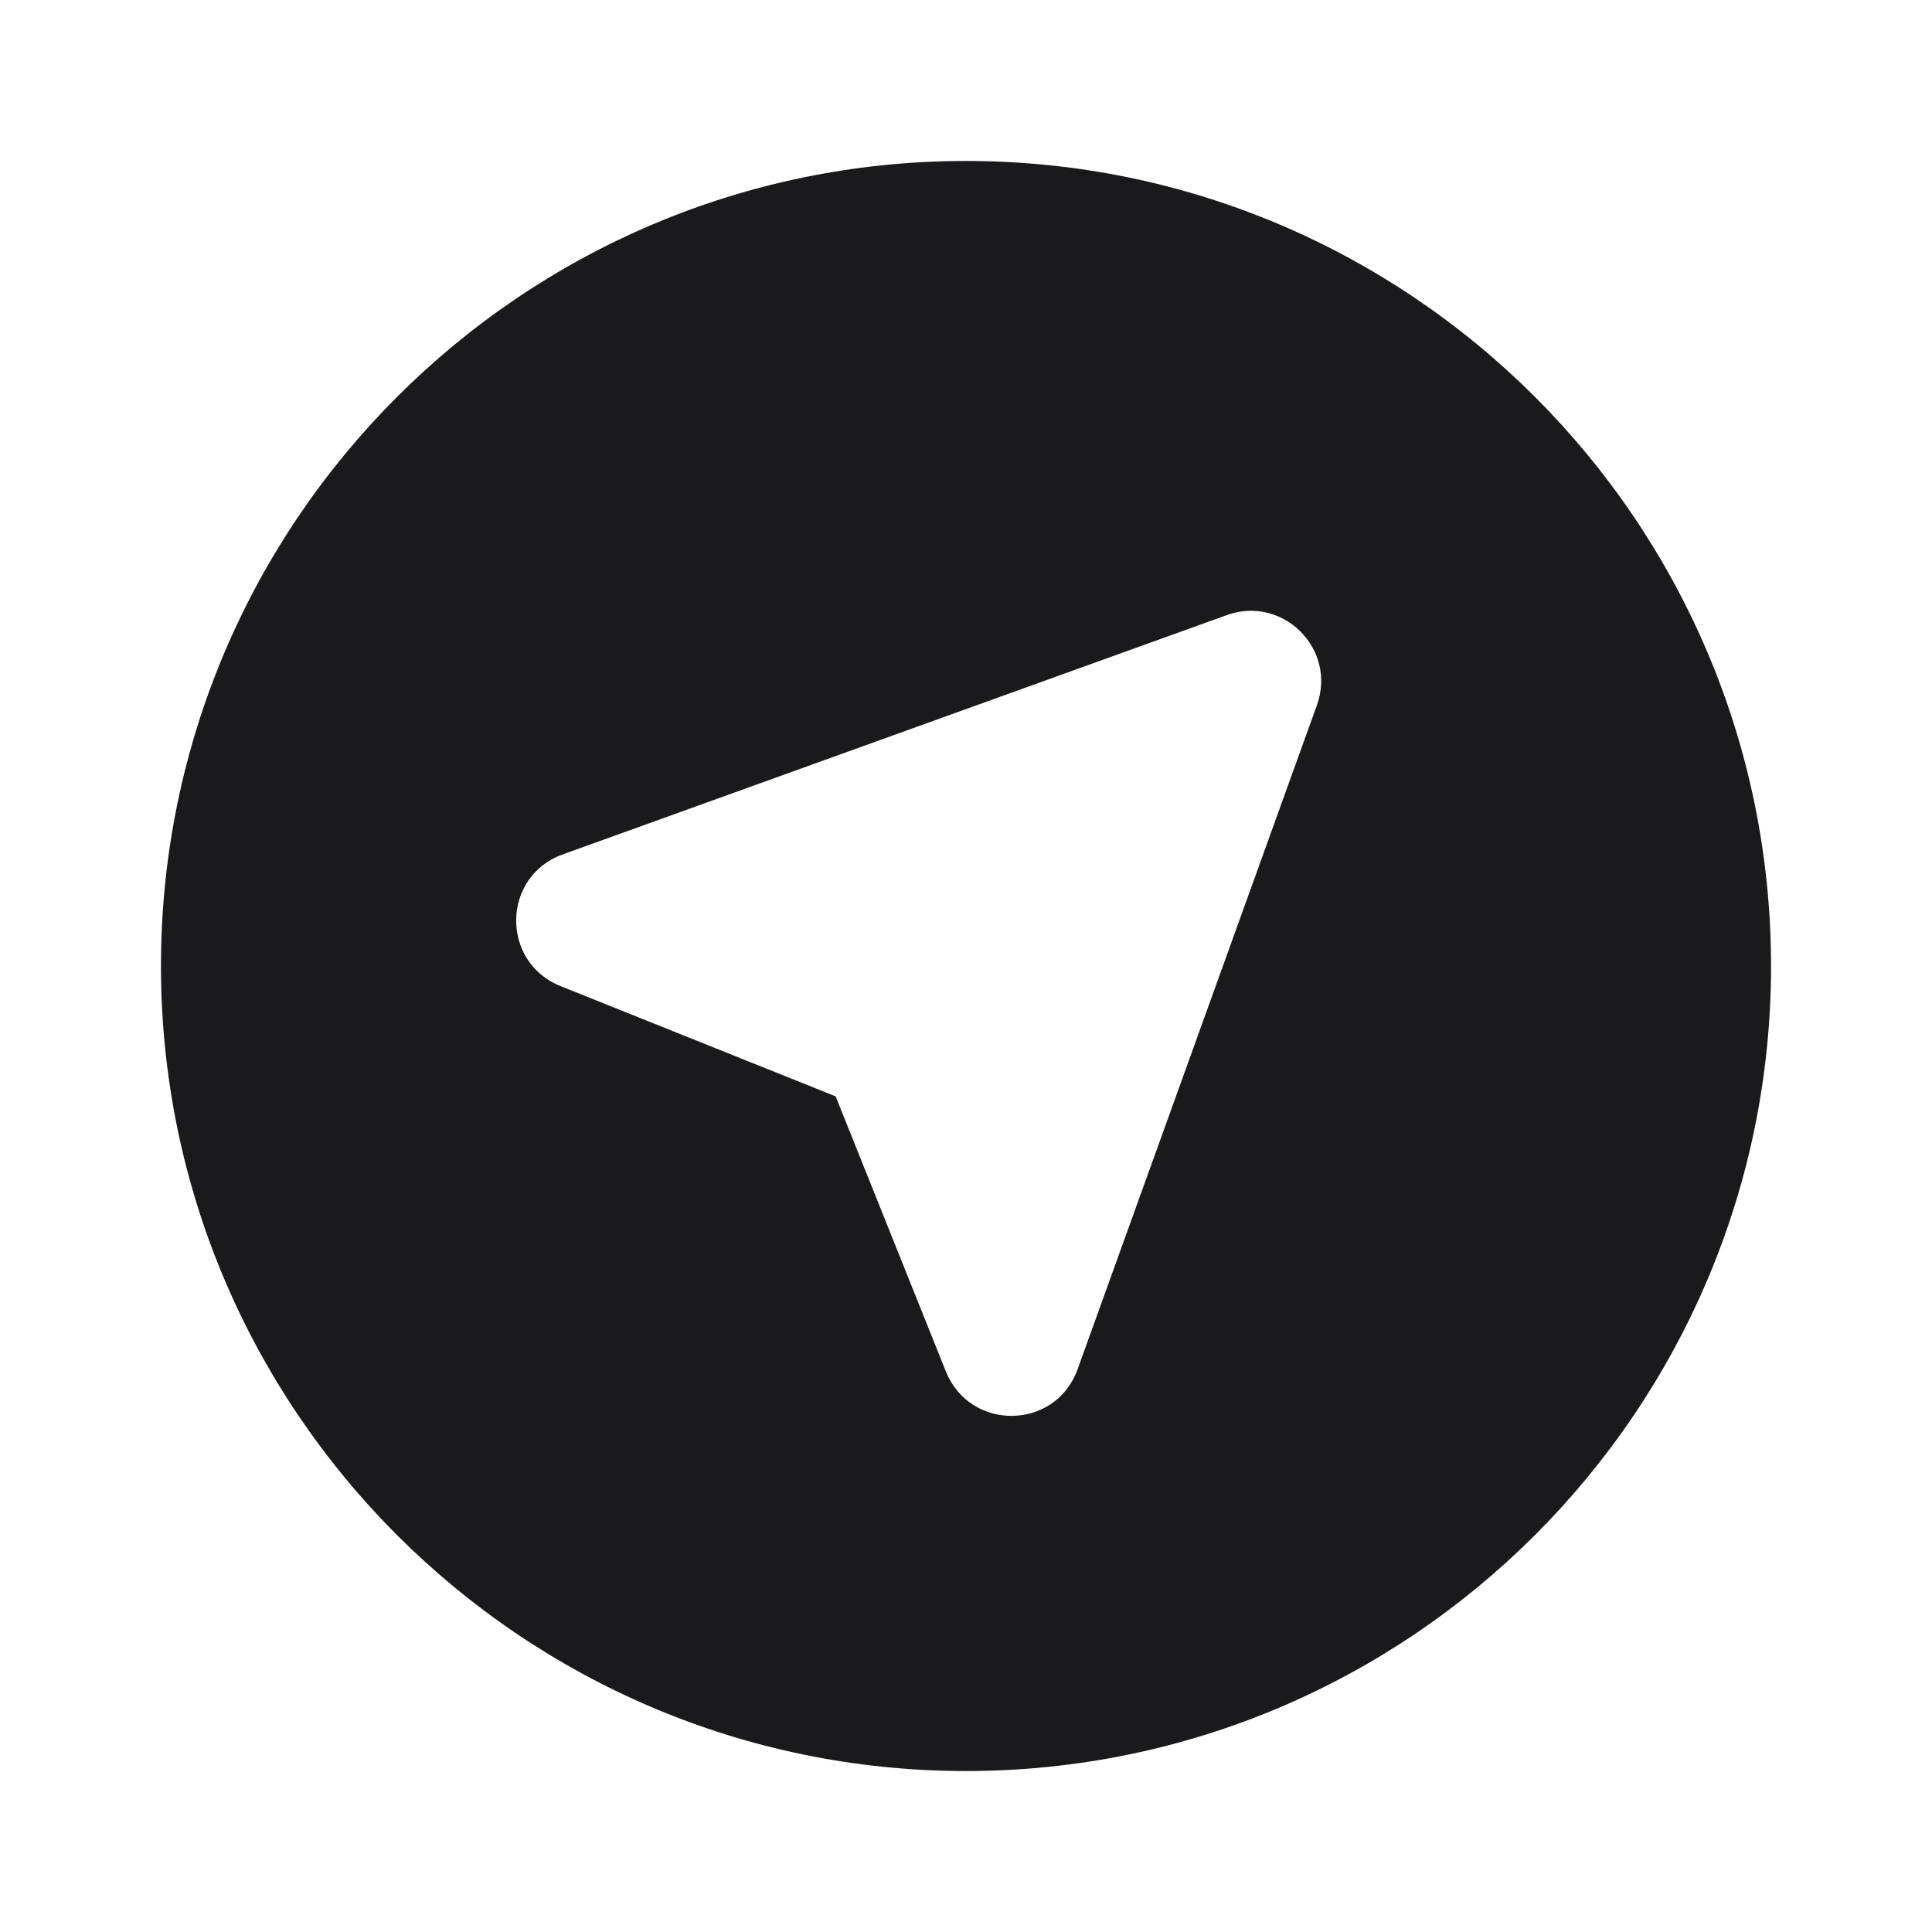
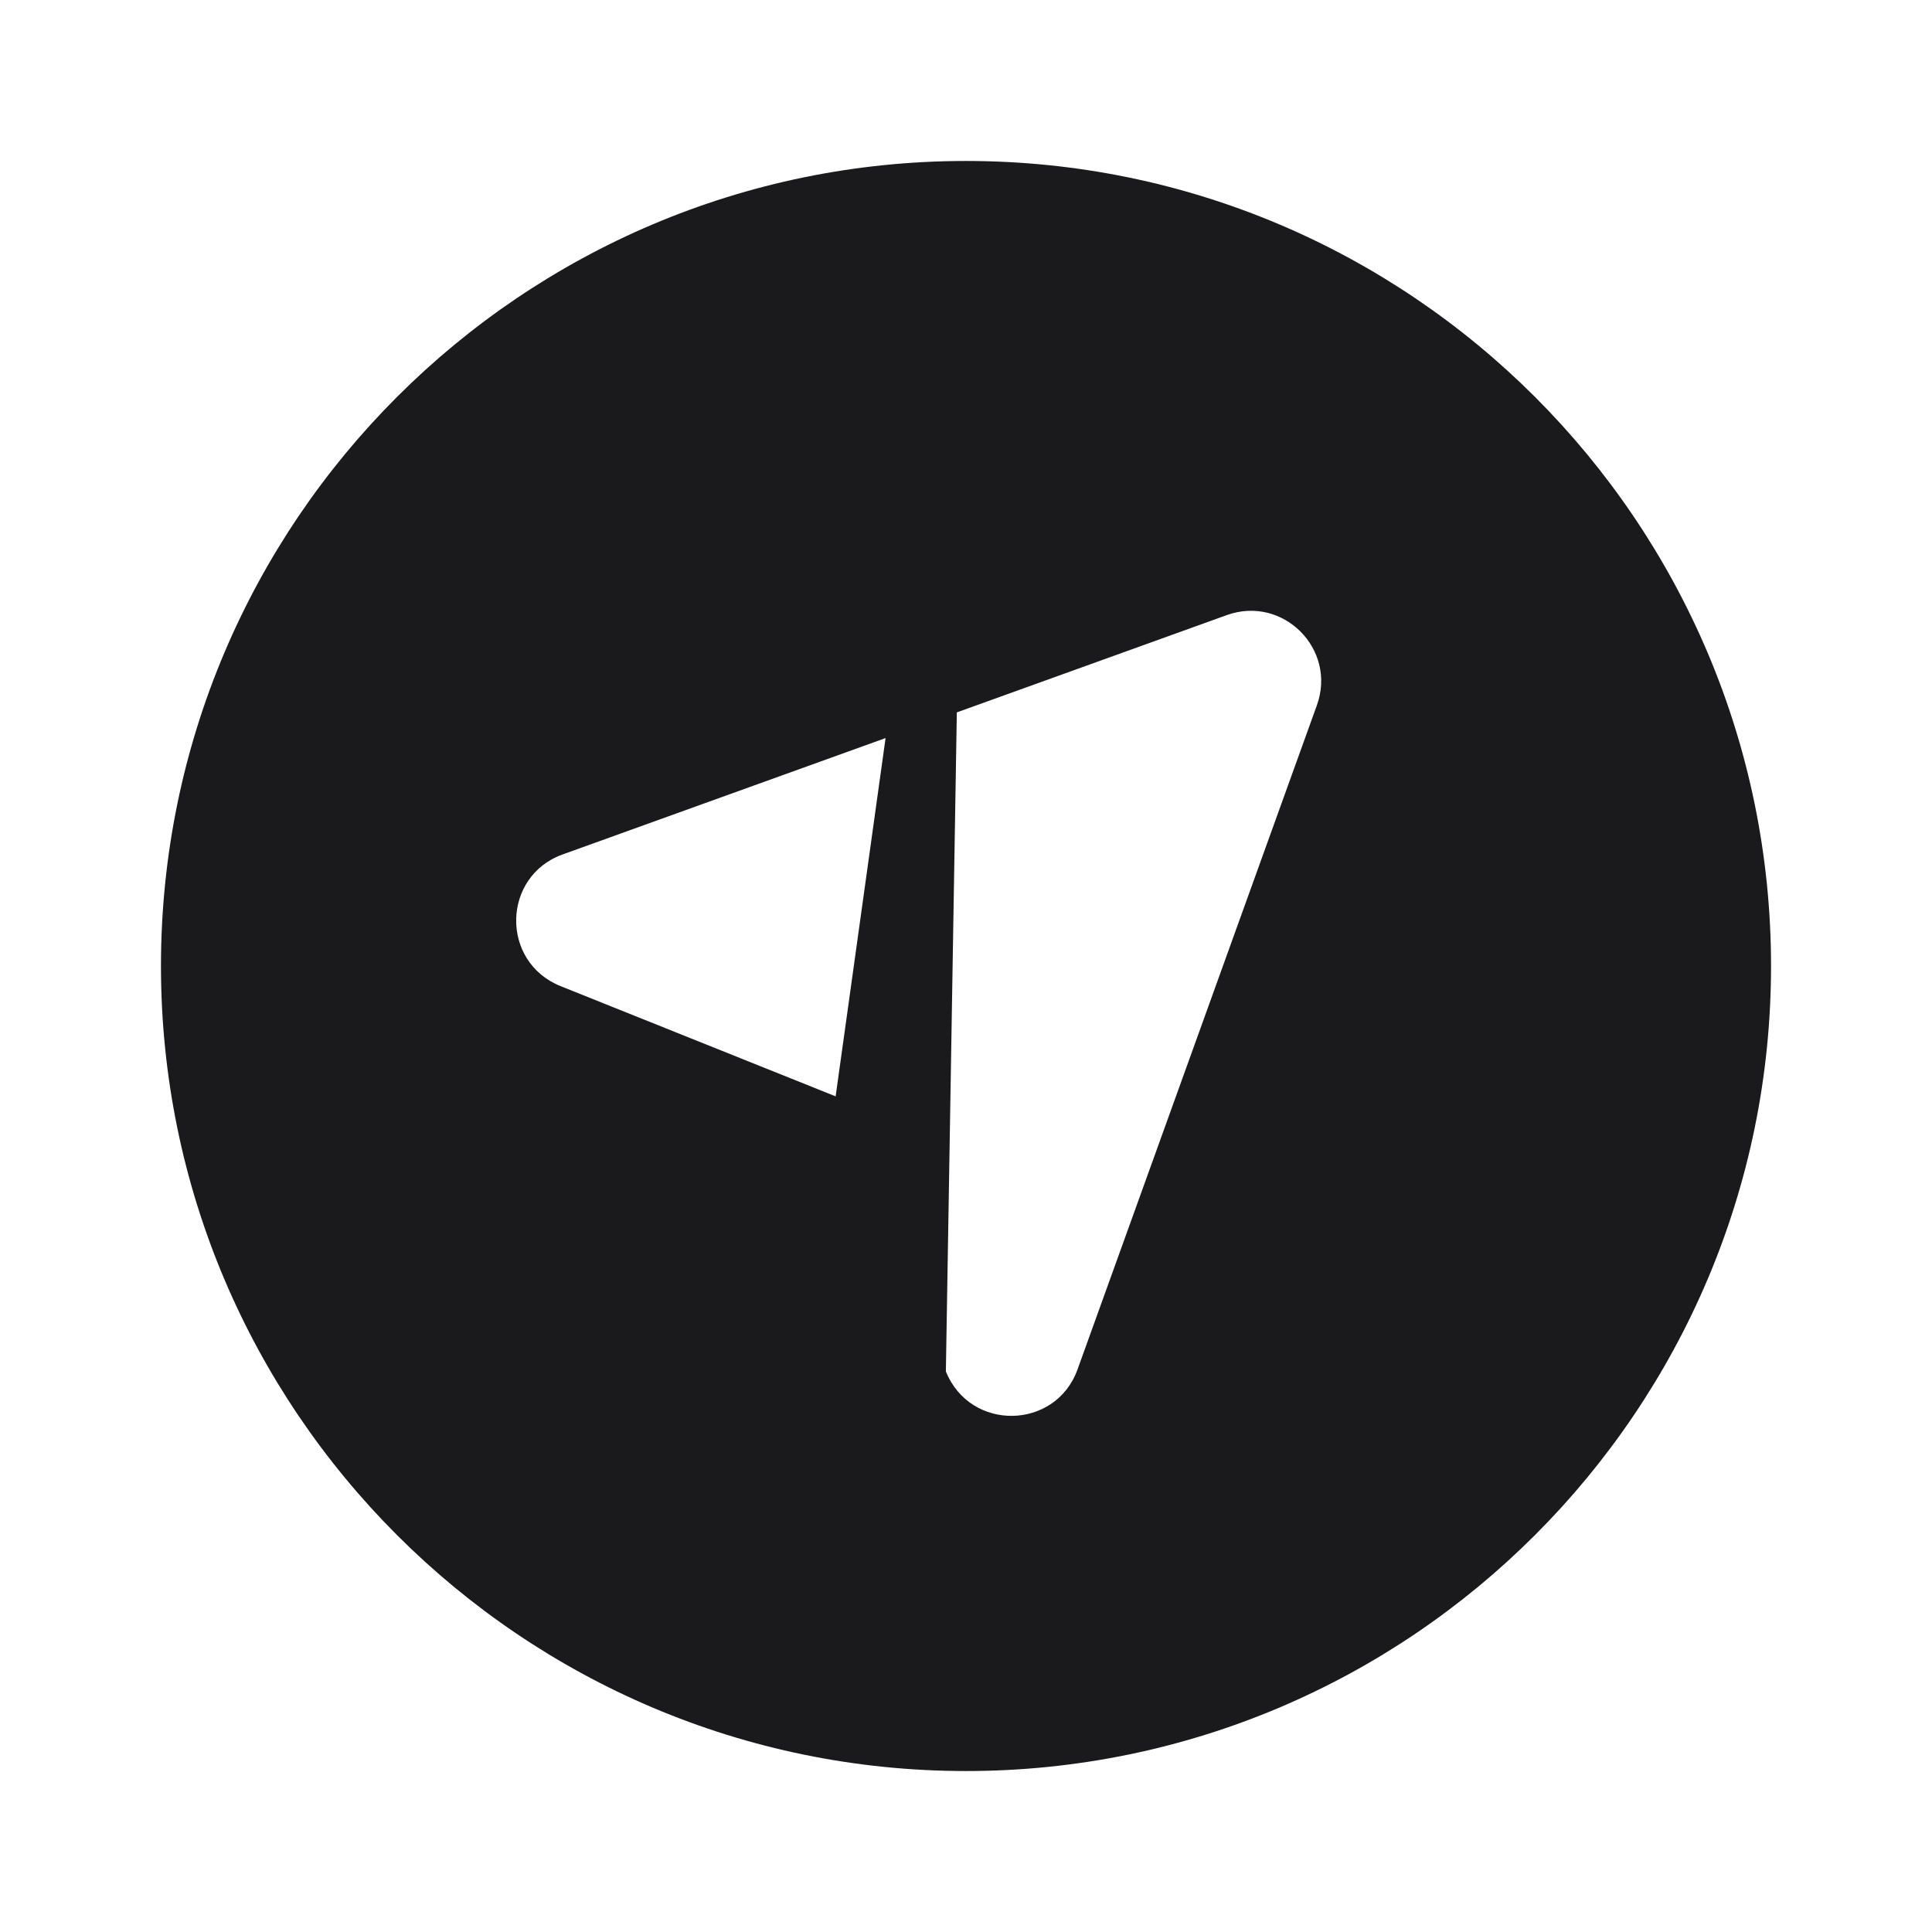
<svg xmlns="http://www.w3.org/2000/svg" width="19" height="19" viewBox="0 0 19 19" fill="none">
-   <path d="M9.5 1.583C5.133 1.583 1.583 5.133 1.583 9.5C1.583 13.867 5.133 17.417 9.5 17.417C13.867 17.417 17.417 13.867 17.417 9.5C17.417 5.133 13.867 1.583 9.5 1.583ZM9.302 13.487L8.218 10.782L5.513 9.698C4.919 9.459 4.936 8.618 5.533 8.403L12.065 6.049C12.617 5.851 13.149 6.383 12.951 6.935L10.597 13.467C10.382 14.065 9.541 14.081 9.302 13.487Z" fill="#1A1A1D" />
+   <path d="M9.5 1.583C5.133 1.583 1.583 5.133 1.583 9.5C1.583 13.867 5.133 17.417 9.5 17.417C13.867 17.417 17.417 13.867 17.417 9.5C17.417 5.133 13.867 1.583 9.5 1.583ZL8.218 10.782L5.513 9.698C4.919 9.459 4.936 8.618 5.533 8.403L12.065 6.049C12.617 5.851 13.149 6.383 12.951 6.935L10.597 13.467C10.382 14.065 9.541 14.081 9.302 13.487Z" fill="#1A1A1D" />
</svg>